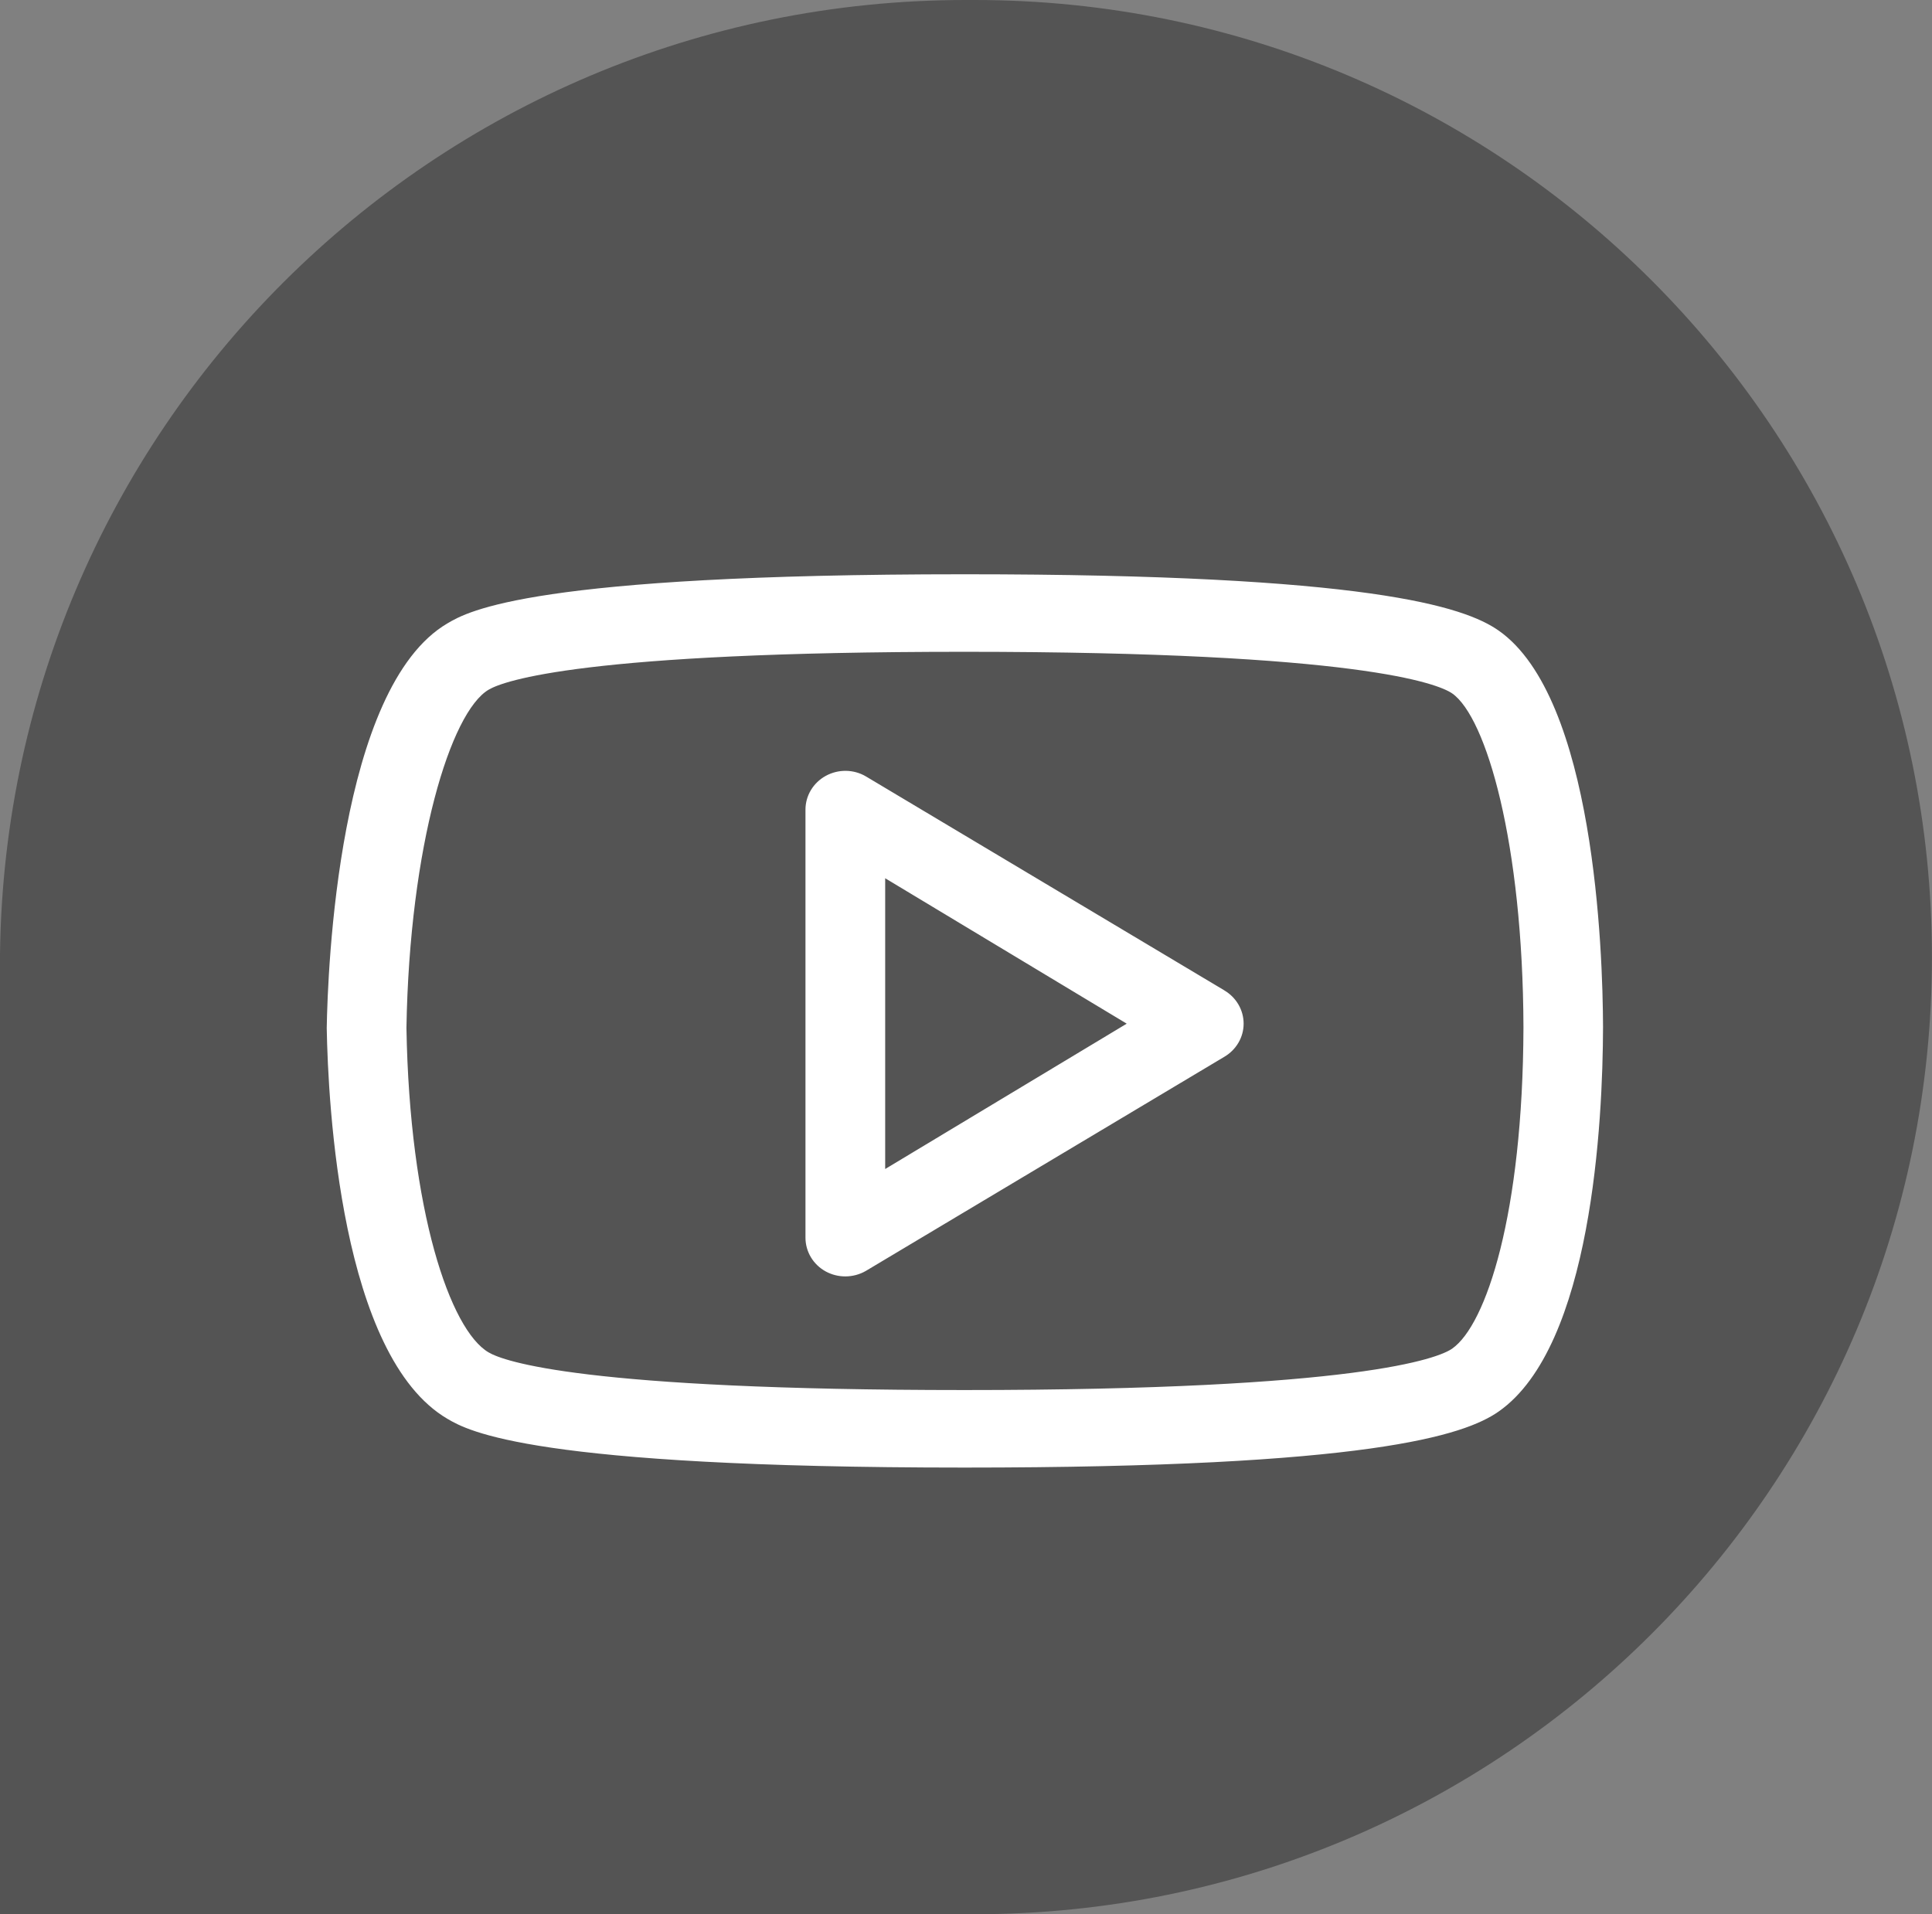
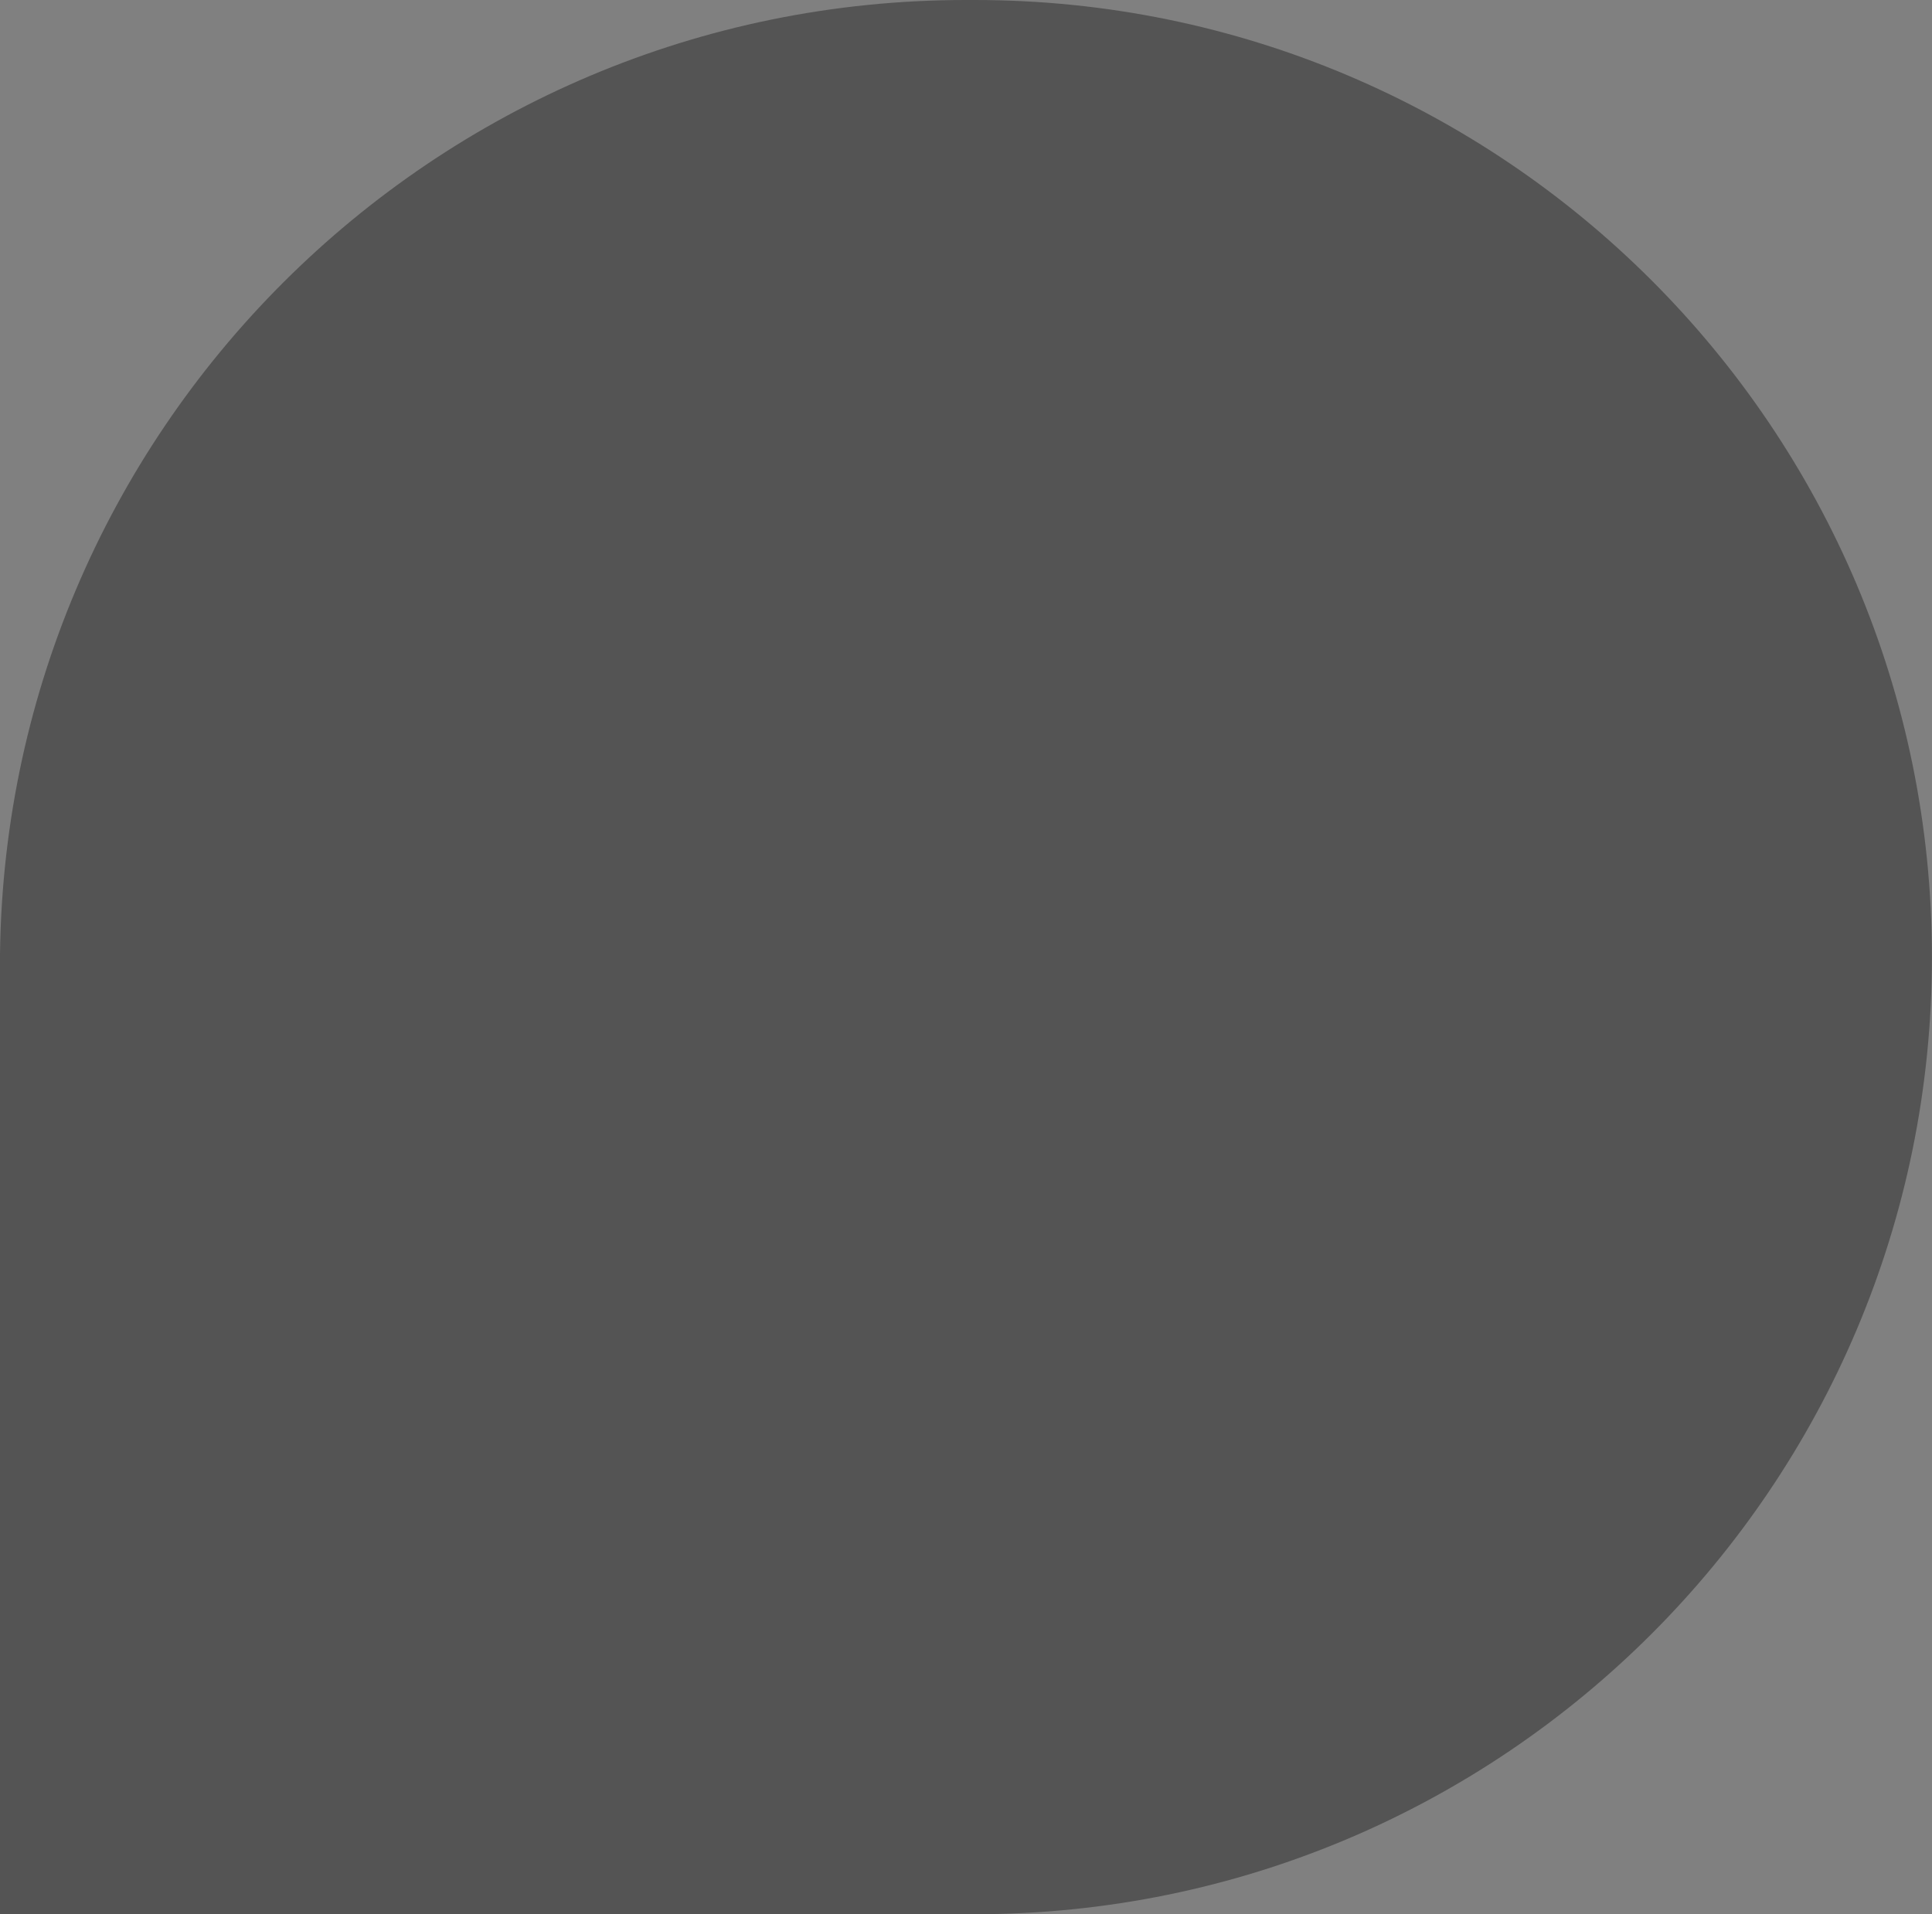
<svg xmlns="http://www.w3.org/2000/svg" width="30.275px" height="30px" viewBox="0 0 30.275 30" version="1.1">
  <rect x="0" y="0" width="30.275" height="30" fill="#808080" stroke="none" />
  <title>Group 2</title>
  <g id="Symbols" stroke="none" stroke-width="1" fill="none" fill-rule="evenodd">
    <g id="footer" transform="translate(-1347.879, -158)">
      <g id="Group-5" transform="translate(1312.352, 158)">
        <g id="Group-2" transform="translate(35.526, 0)">
          <path d="M15.137,0 L15.275,0 C23.559,-6.85086646e-15 30.275,6.716 30.275,15 C30.275,23.284 23.559,30 15.275,30 L0,30 L0,30 L0,15.137 C2.52889664e-15,6.777 6.777,1.53572556e-15 15.137,0 Z" id="Rectangle-Copy-18" fill="#545454" />
          <g id="social-youtube-svgrepo-com" transform="translate(5.121, 9)" fill="#FFFFFF" fill-rule="nonzero">
-             <path d="M18.365,0.883 C17.824,0.504 16.316,0 9.995,0 C3.222,0 2.217,0.578 1.894,0.768 C0.178,1.771 0.015,6.212 0,7.112 C0.021,8.301 0.218,12.258 1.893,13.237 C2.215,13.425 3.214,14 9.995,14 C16.319,14 17.826,13.499 18.365,13.121 C19.828,12.097 19.996,8.572 20,7.096 C19.996,5.909 19.868,1.936 18.365,0.883 L18.365,0.883 Z M17.636,12.136 C17.418,12.288 16.169,12.785 9.995,12.785 C4.026,12.785 2.773,12.335 2.537,12.195 C1.934,11.844 1.298,9.977 1.249,7.108 C1.298,4.246 1.942,2.156 2.539,1.808 C2.776,1.669 4.033,1.215 9.995,1.215 C16.165,1.215 17.417,1.715 17.637,1.868 C18.172,2.243 18.744,4.216 18.753,7.1 C18.744,10.029 18.168,11.763 17.637,12.135 L17.636,12.136 Z M14.067,6.522 L8.449,3.168 C8.256,3.054 8.015,3.052 7.819,3.16 C7.623,3.268 7.502,3.47 7.502,3.689 L7.502,10.397 C7.502,10.616 7.623,10.819 7.819,10.926 C7.914,10.978 8.02,11.004 8.126,11.004 C8.237,11.004 8.35,10.975 8.448,10.918 L14.066,7.562 C14.253,7.452 14.368,7.255 14.368,7.043 C14.368,6.83 14.253,6.632 14.066,6.522 L14.067,6.522 Z M8.751,9.321 L8.751,4.764 L12.536,7.043 L8.751,9.321 Z" id="Shape" />
-           </g>
+             </g>
        </g>
      </g>
    </g>
  </g>
</svg>